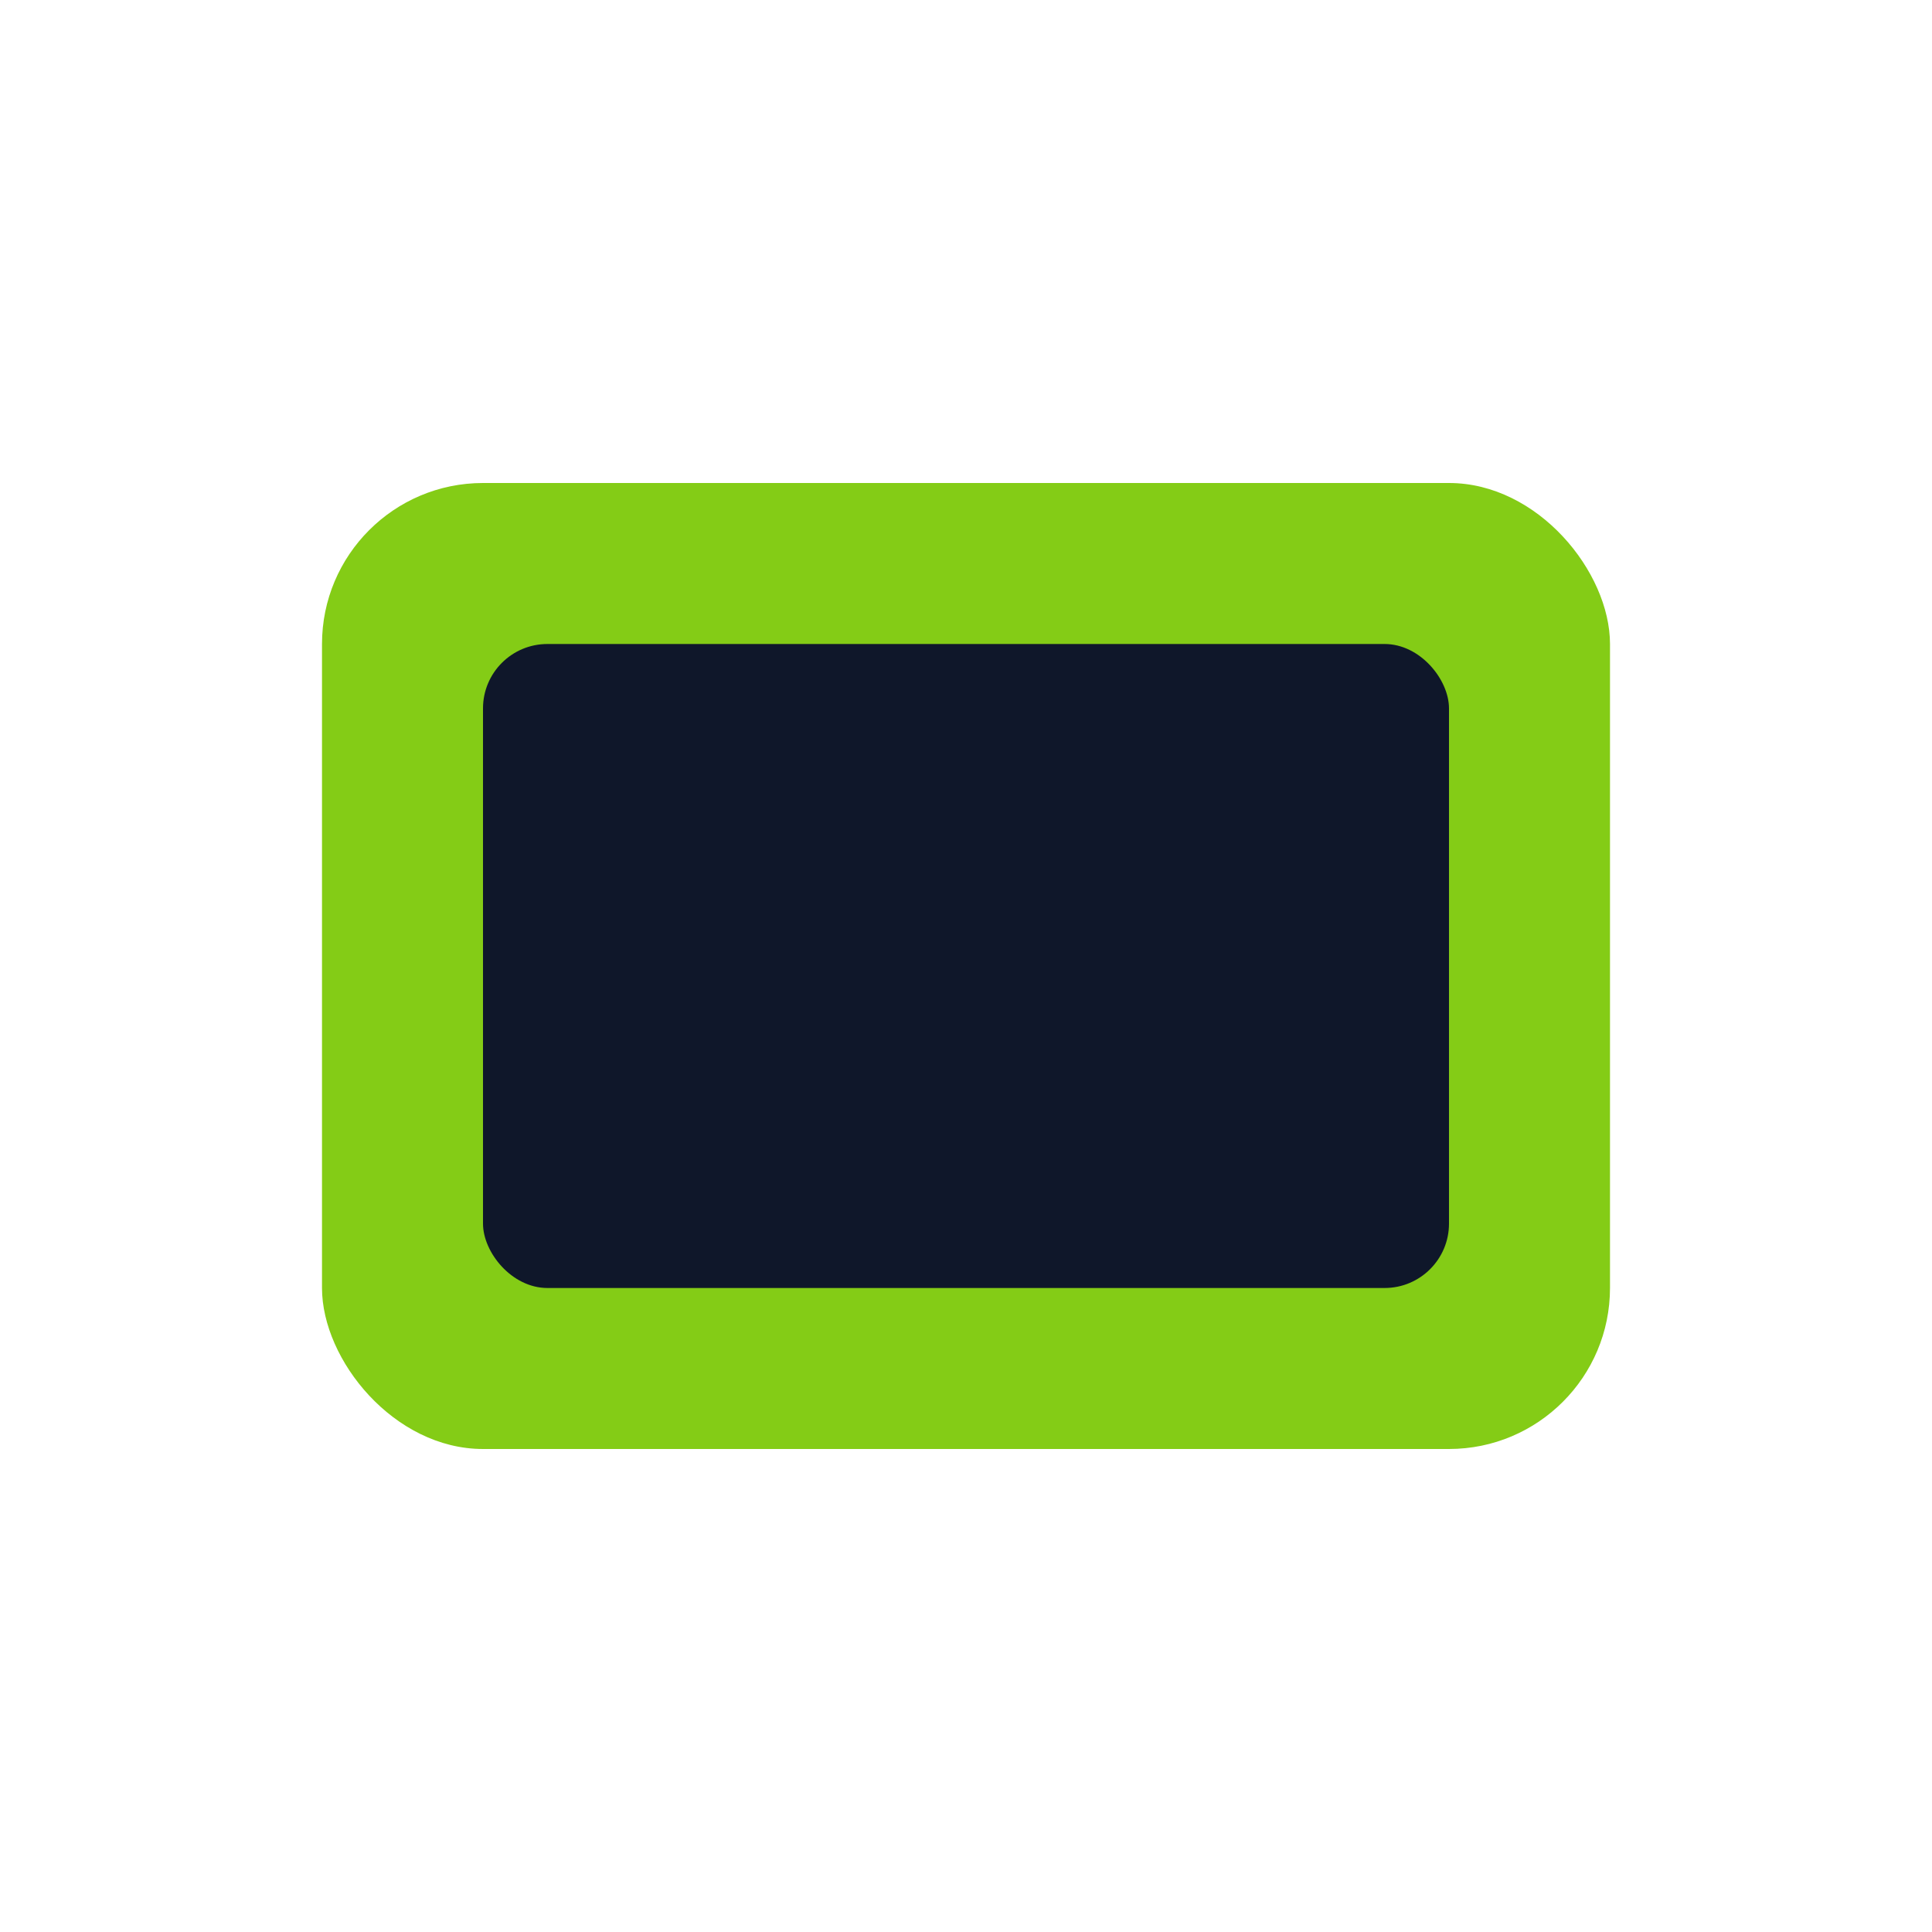
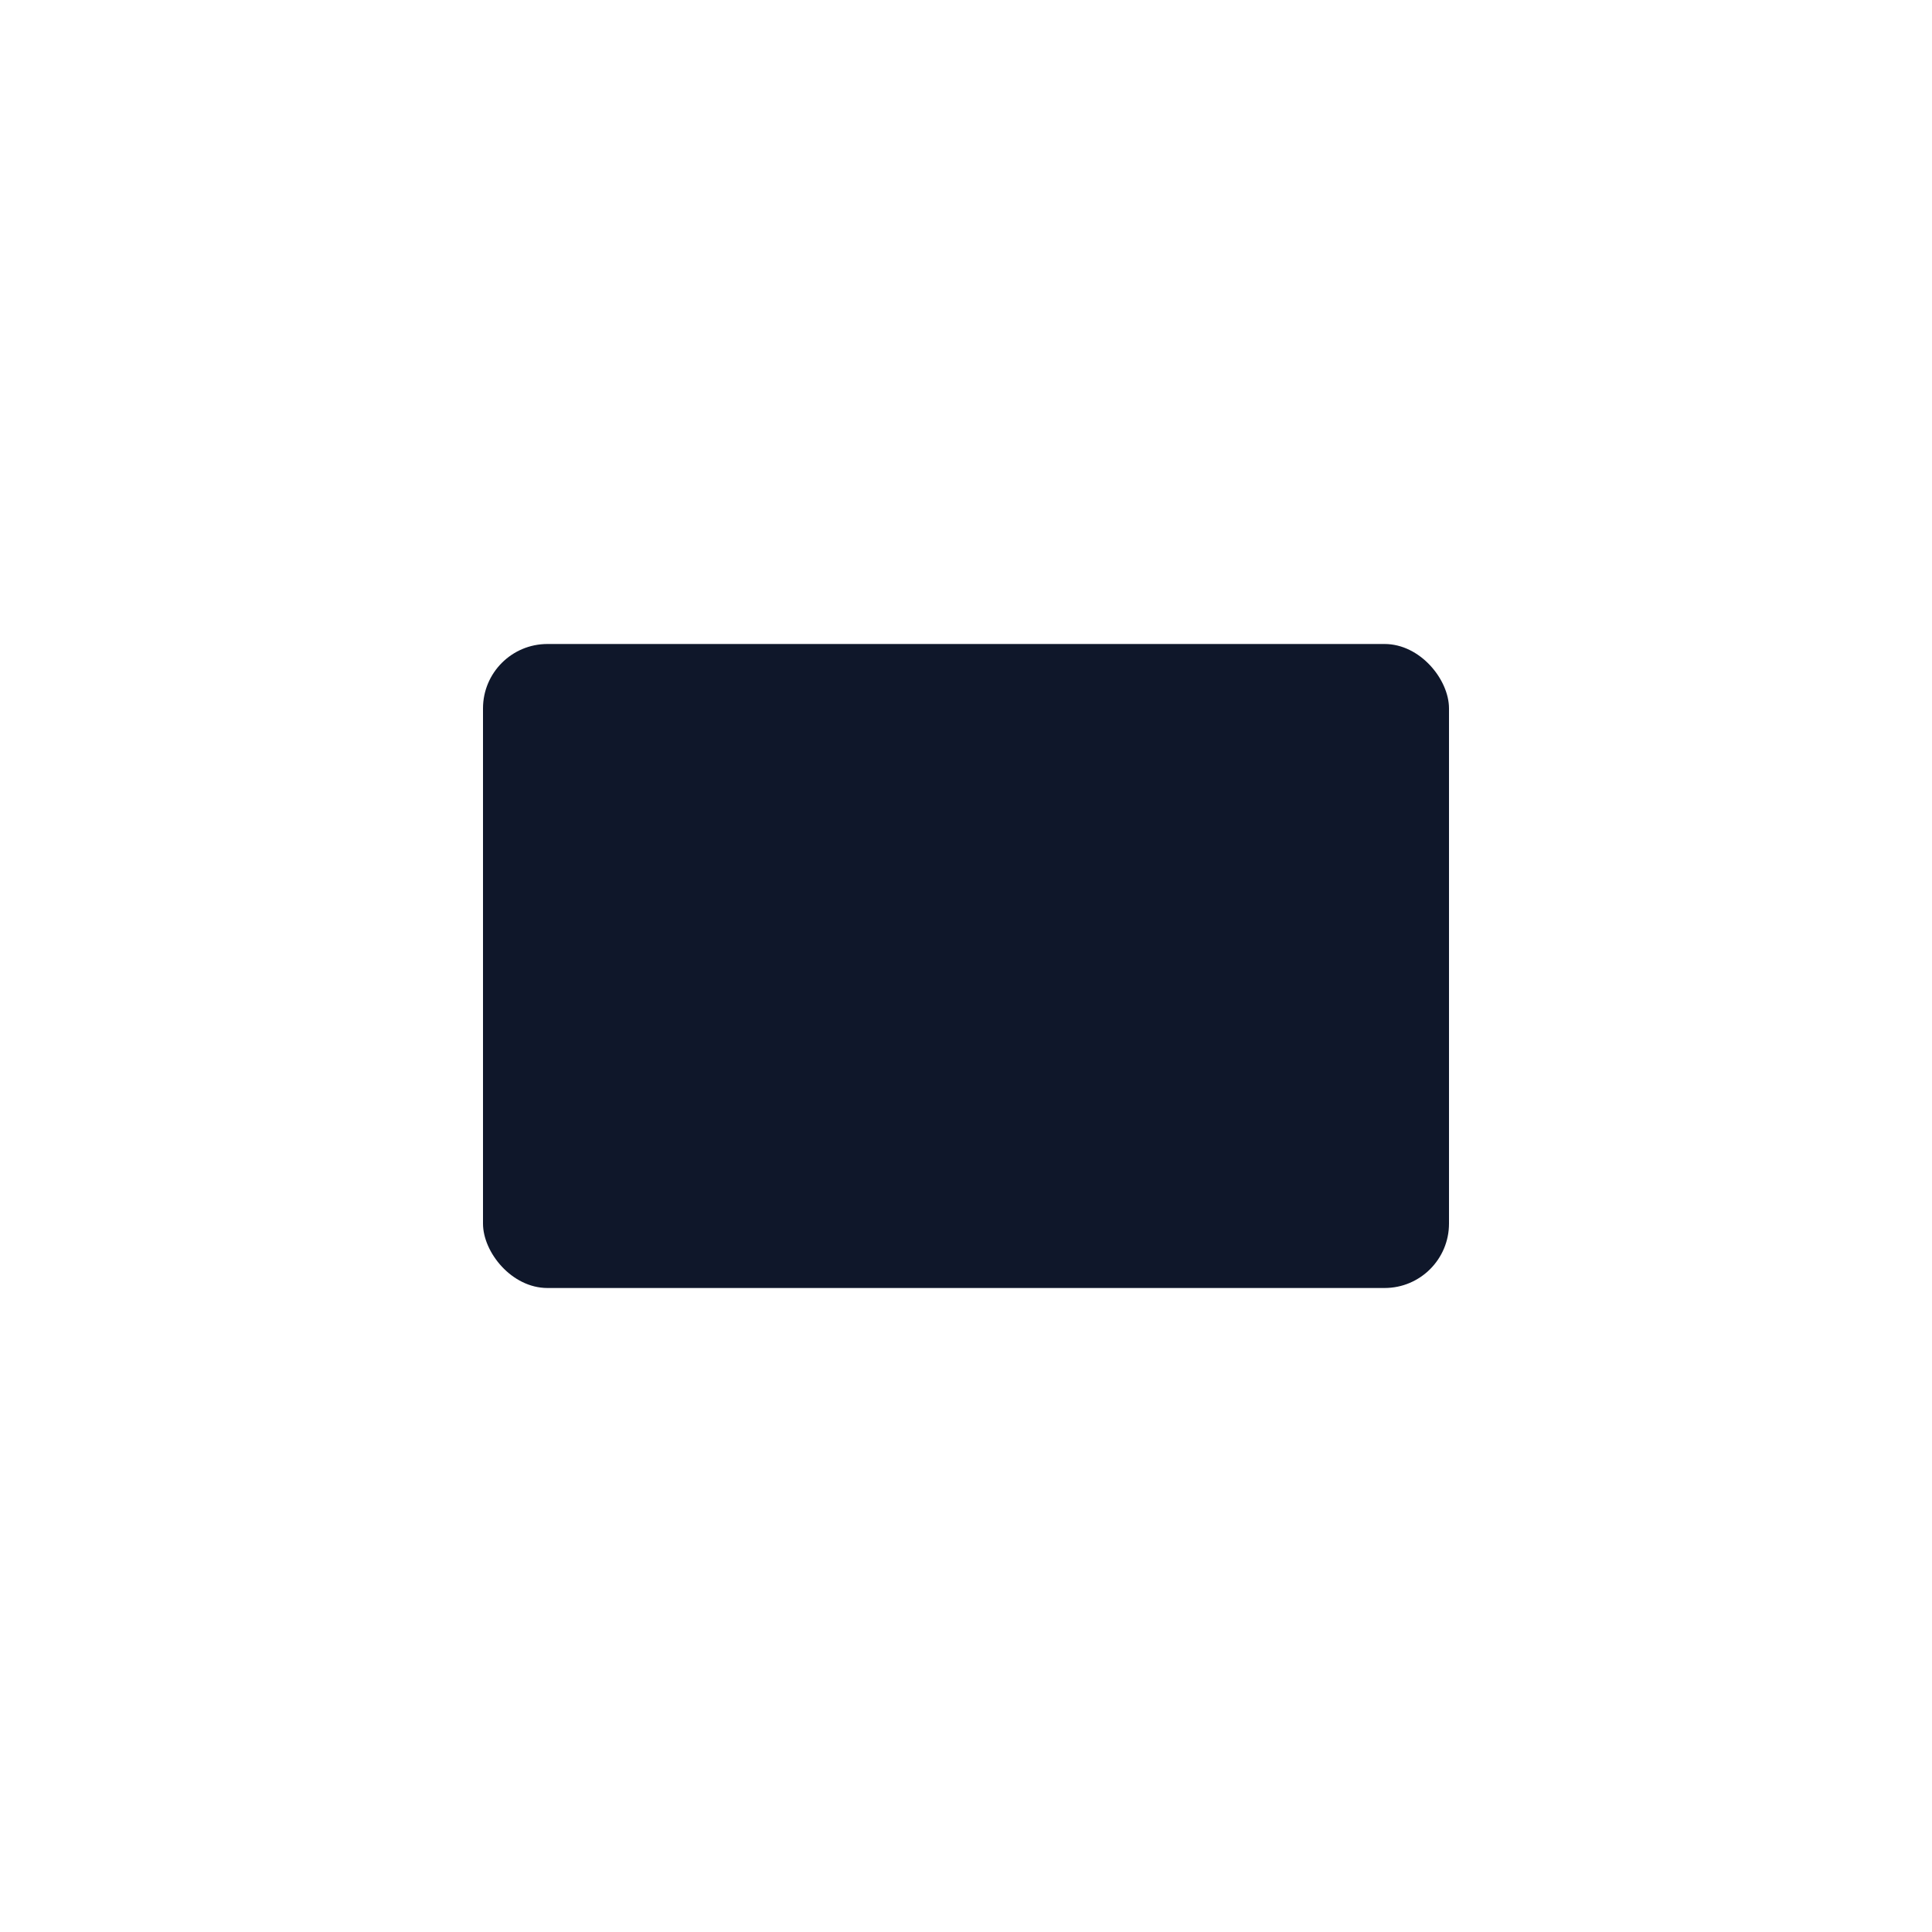
<svg xmlns="http://www.w3.org/2000/svg" width="60" height="60" viewBox="0 0 60 60" fill="none">
-   <rect x="10" y="15" width="40" height="30" rx="5" fill="#84CC16" />
  <rect x="15" y="20" width="30" height="20" rx="2" fill="#0F172A" />
</svg>